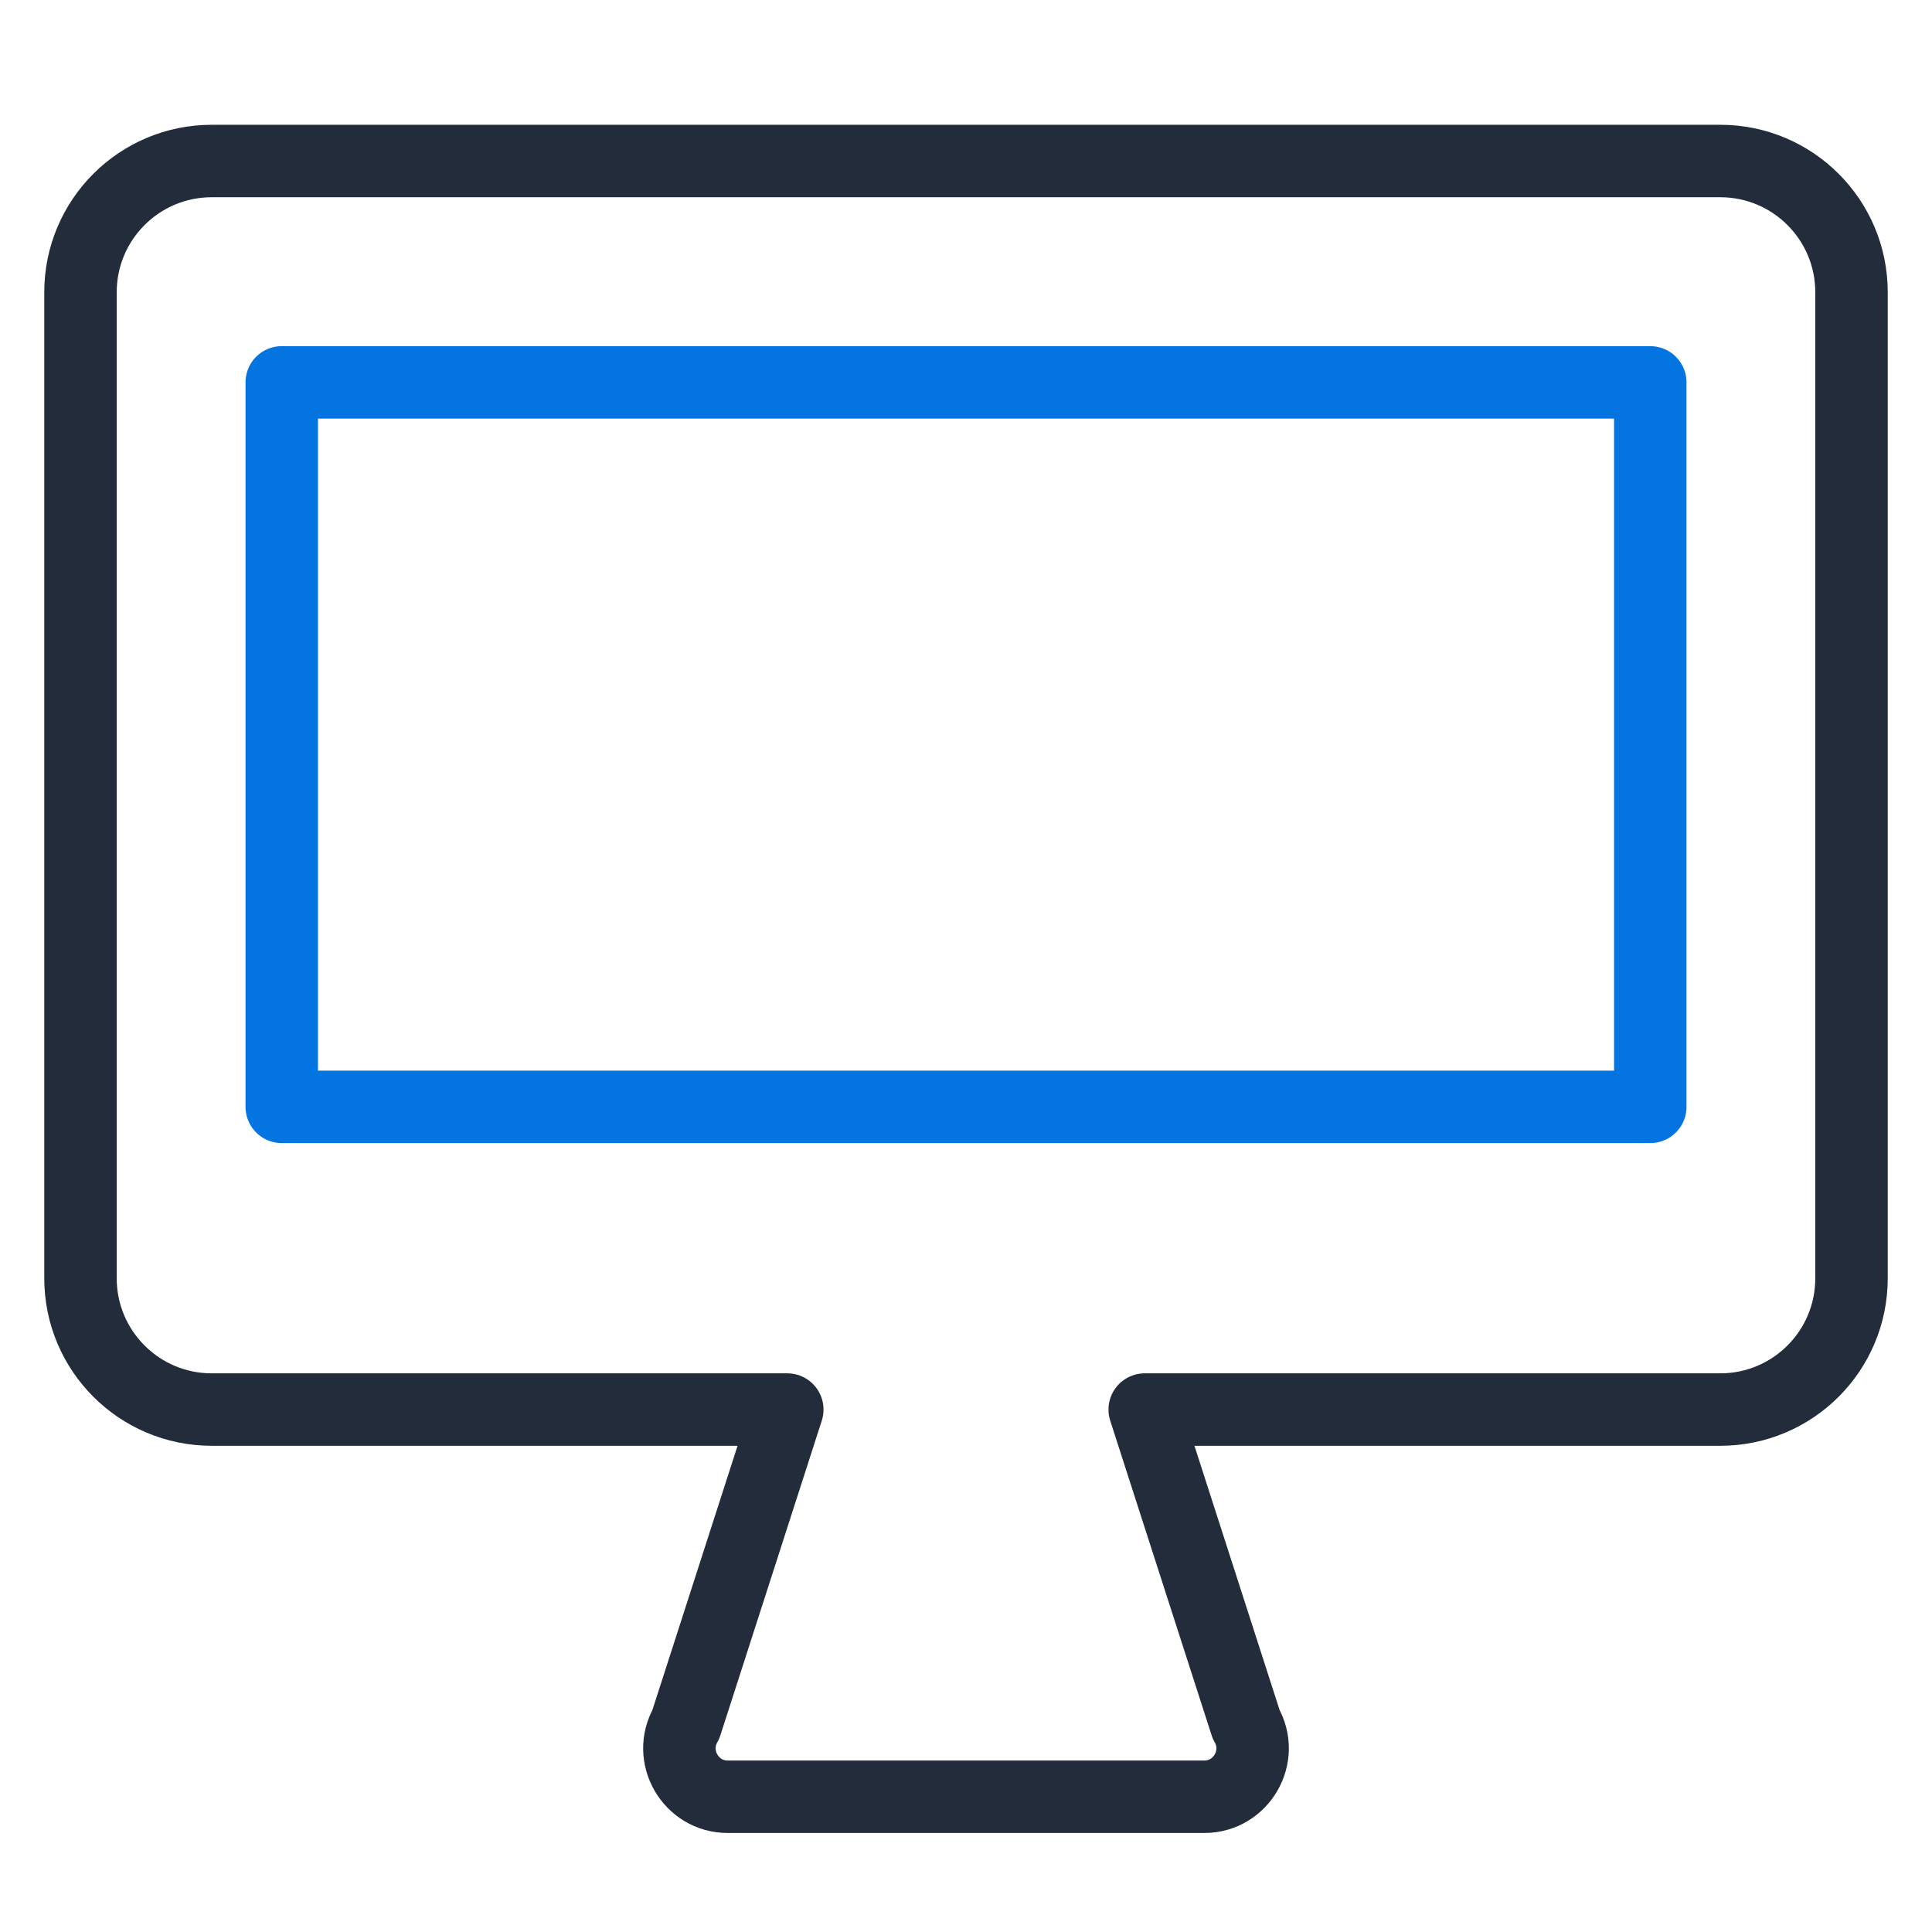
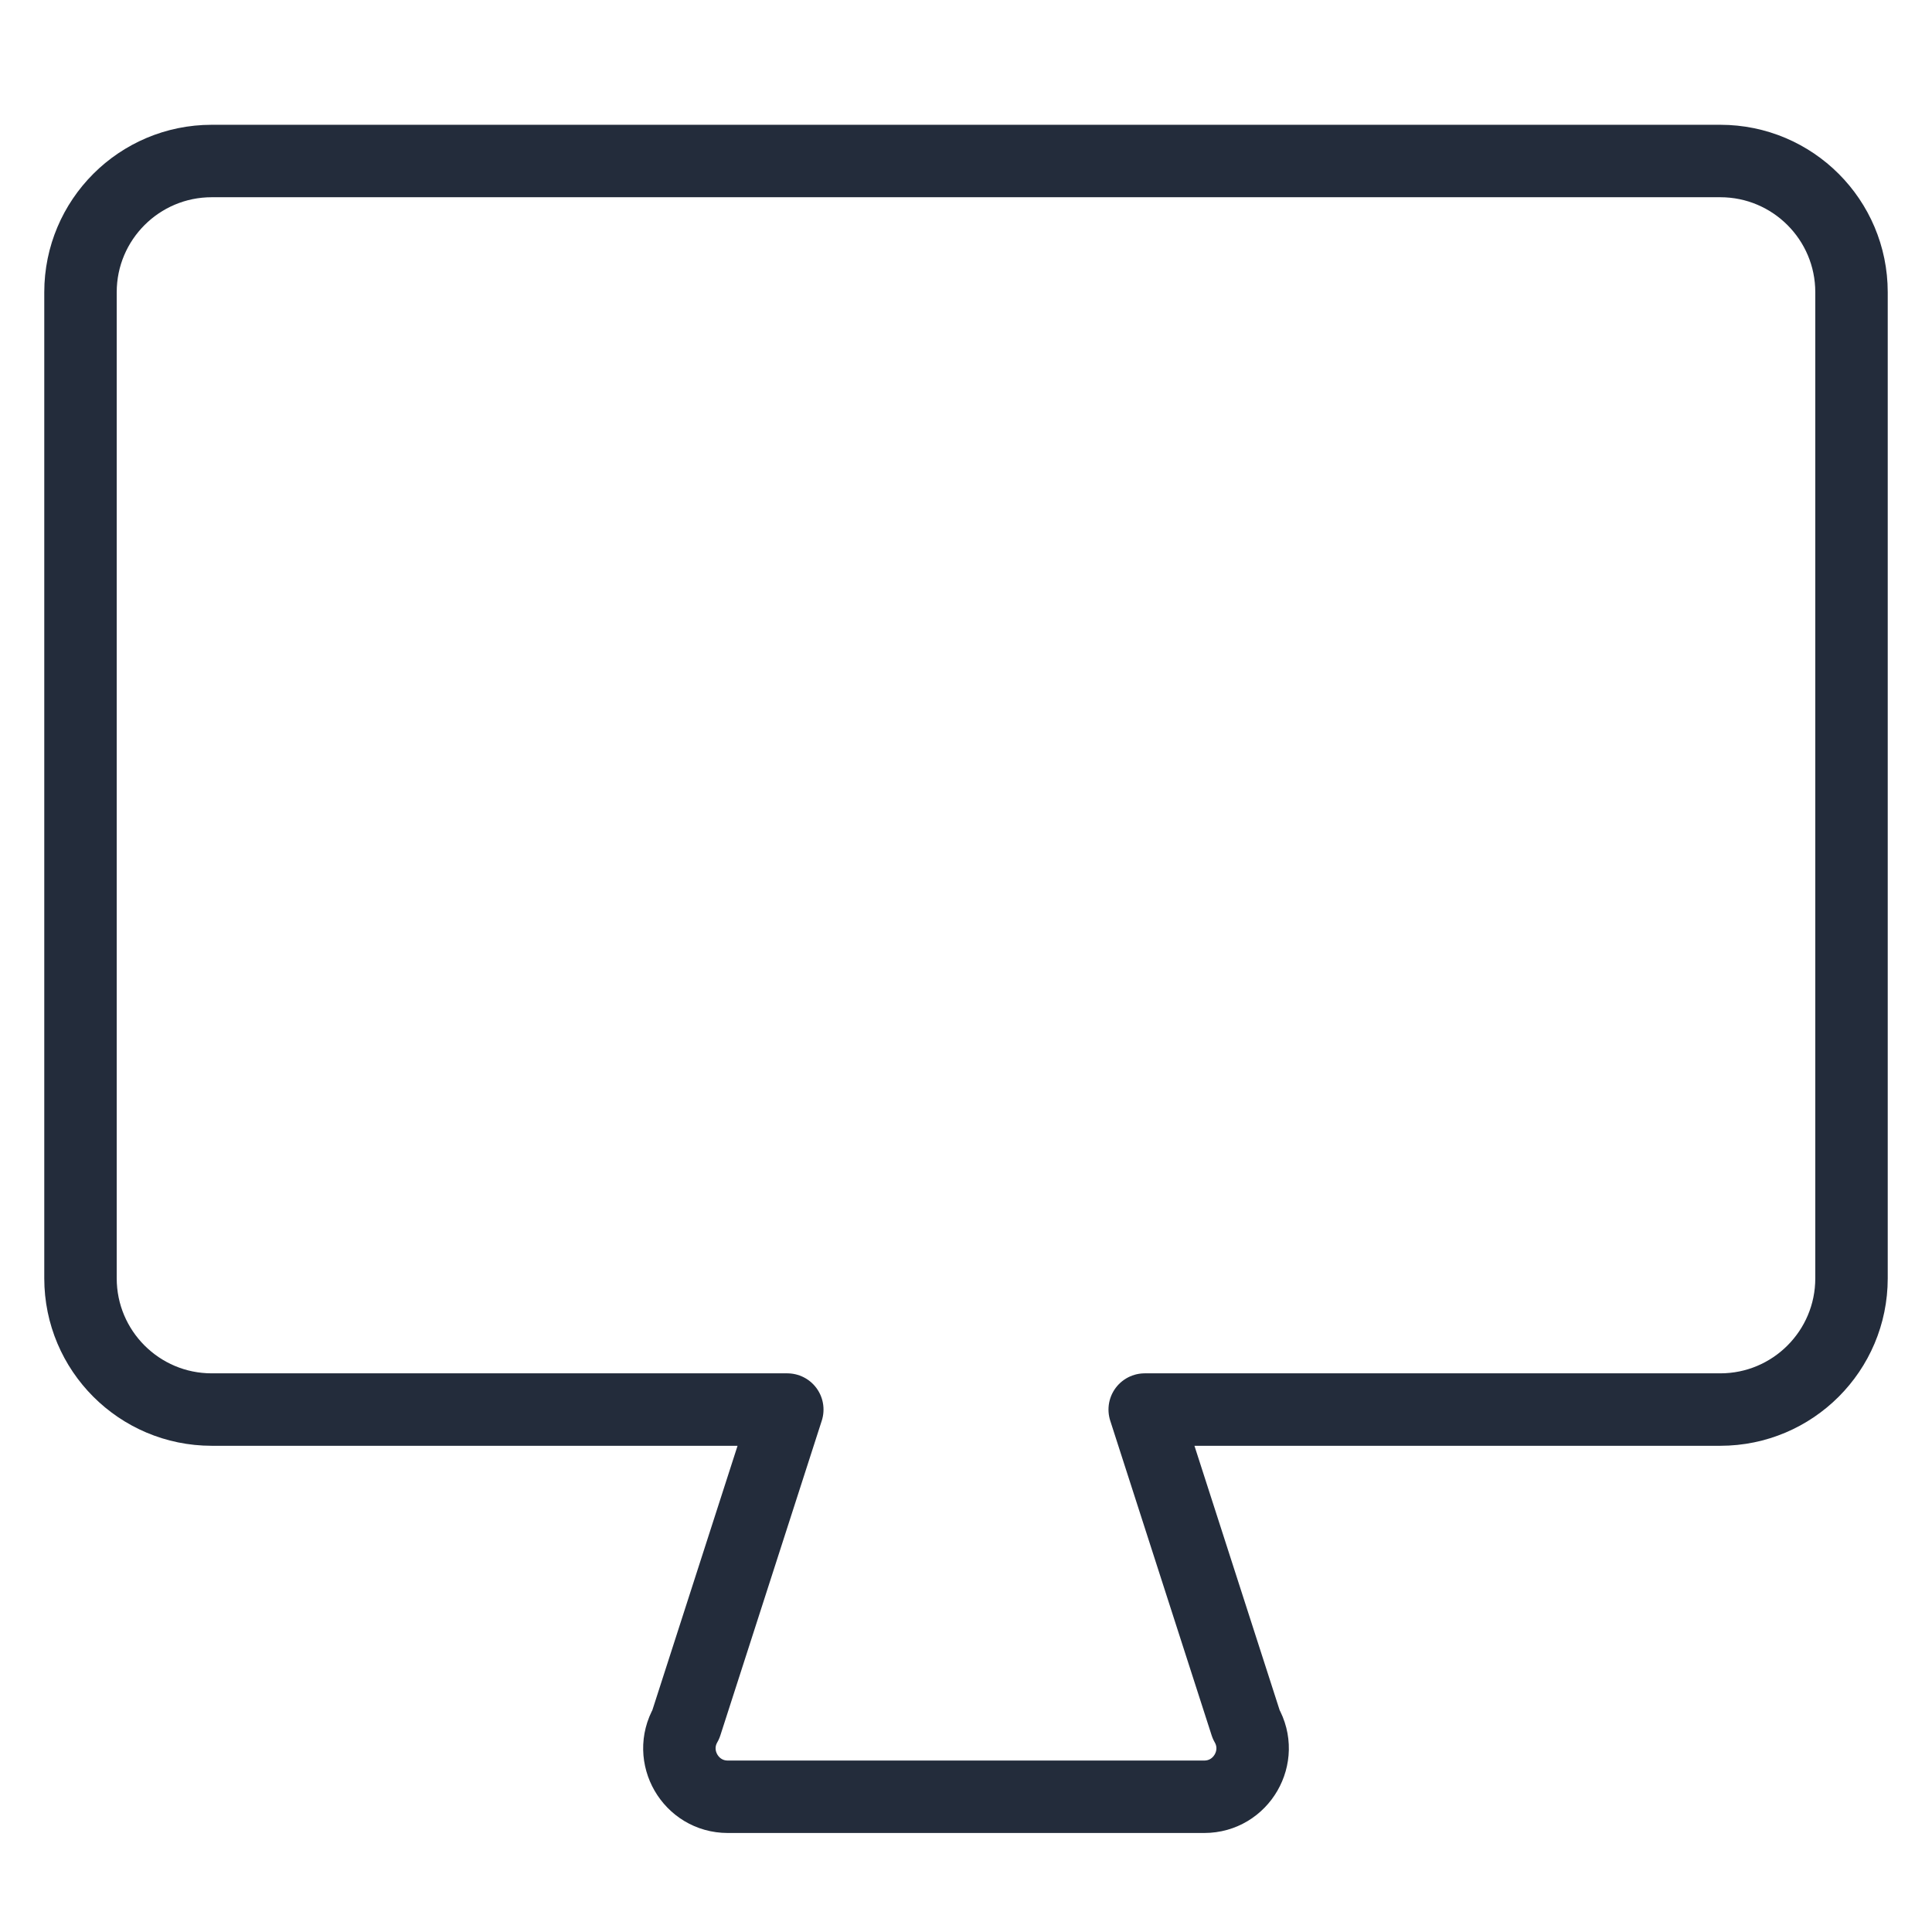
<svg xmlns="http://www.w3.org/2000/svg" width="80" height="80" viewBox="0 0 80 80" fill="none">
  <path d="M71.234 6.667H8.767C5.767 6.667 3.333 9.1 3.333 12.1V52.933C3.333 55.933 5.767 58.367 8.767 58.367H32.6L28.4 71.4C27.634 72.733 28.6 74.4 30.134 74.4H49.867C51.4 74.4 52.367 72.733 51.6 71.4L47.4 58.367H71.234C74.234 58.367 76.667 55.933 76.667 52.933V12.1C76.667 9.1 74.234 6.667 71.234 6.667Z" stroke="#232C3B" stroke-width="3" stroke-linecap="round" stroke-linejoin="round" />
-   <path d="M11.667 45.833H68.334V15.833H11.667V45.833Z" stroke="#0475E0" stroke-width="3" stroke-linecap="round" stroke-linejoin="round" />
</svg>